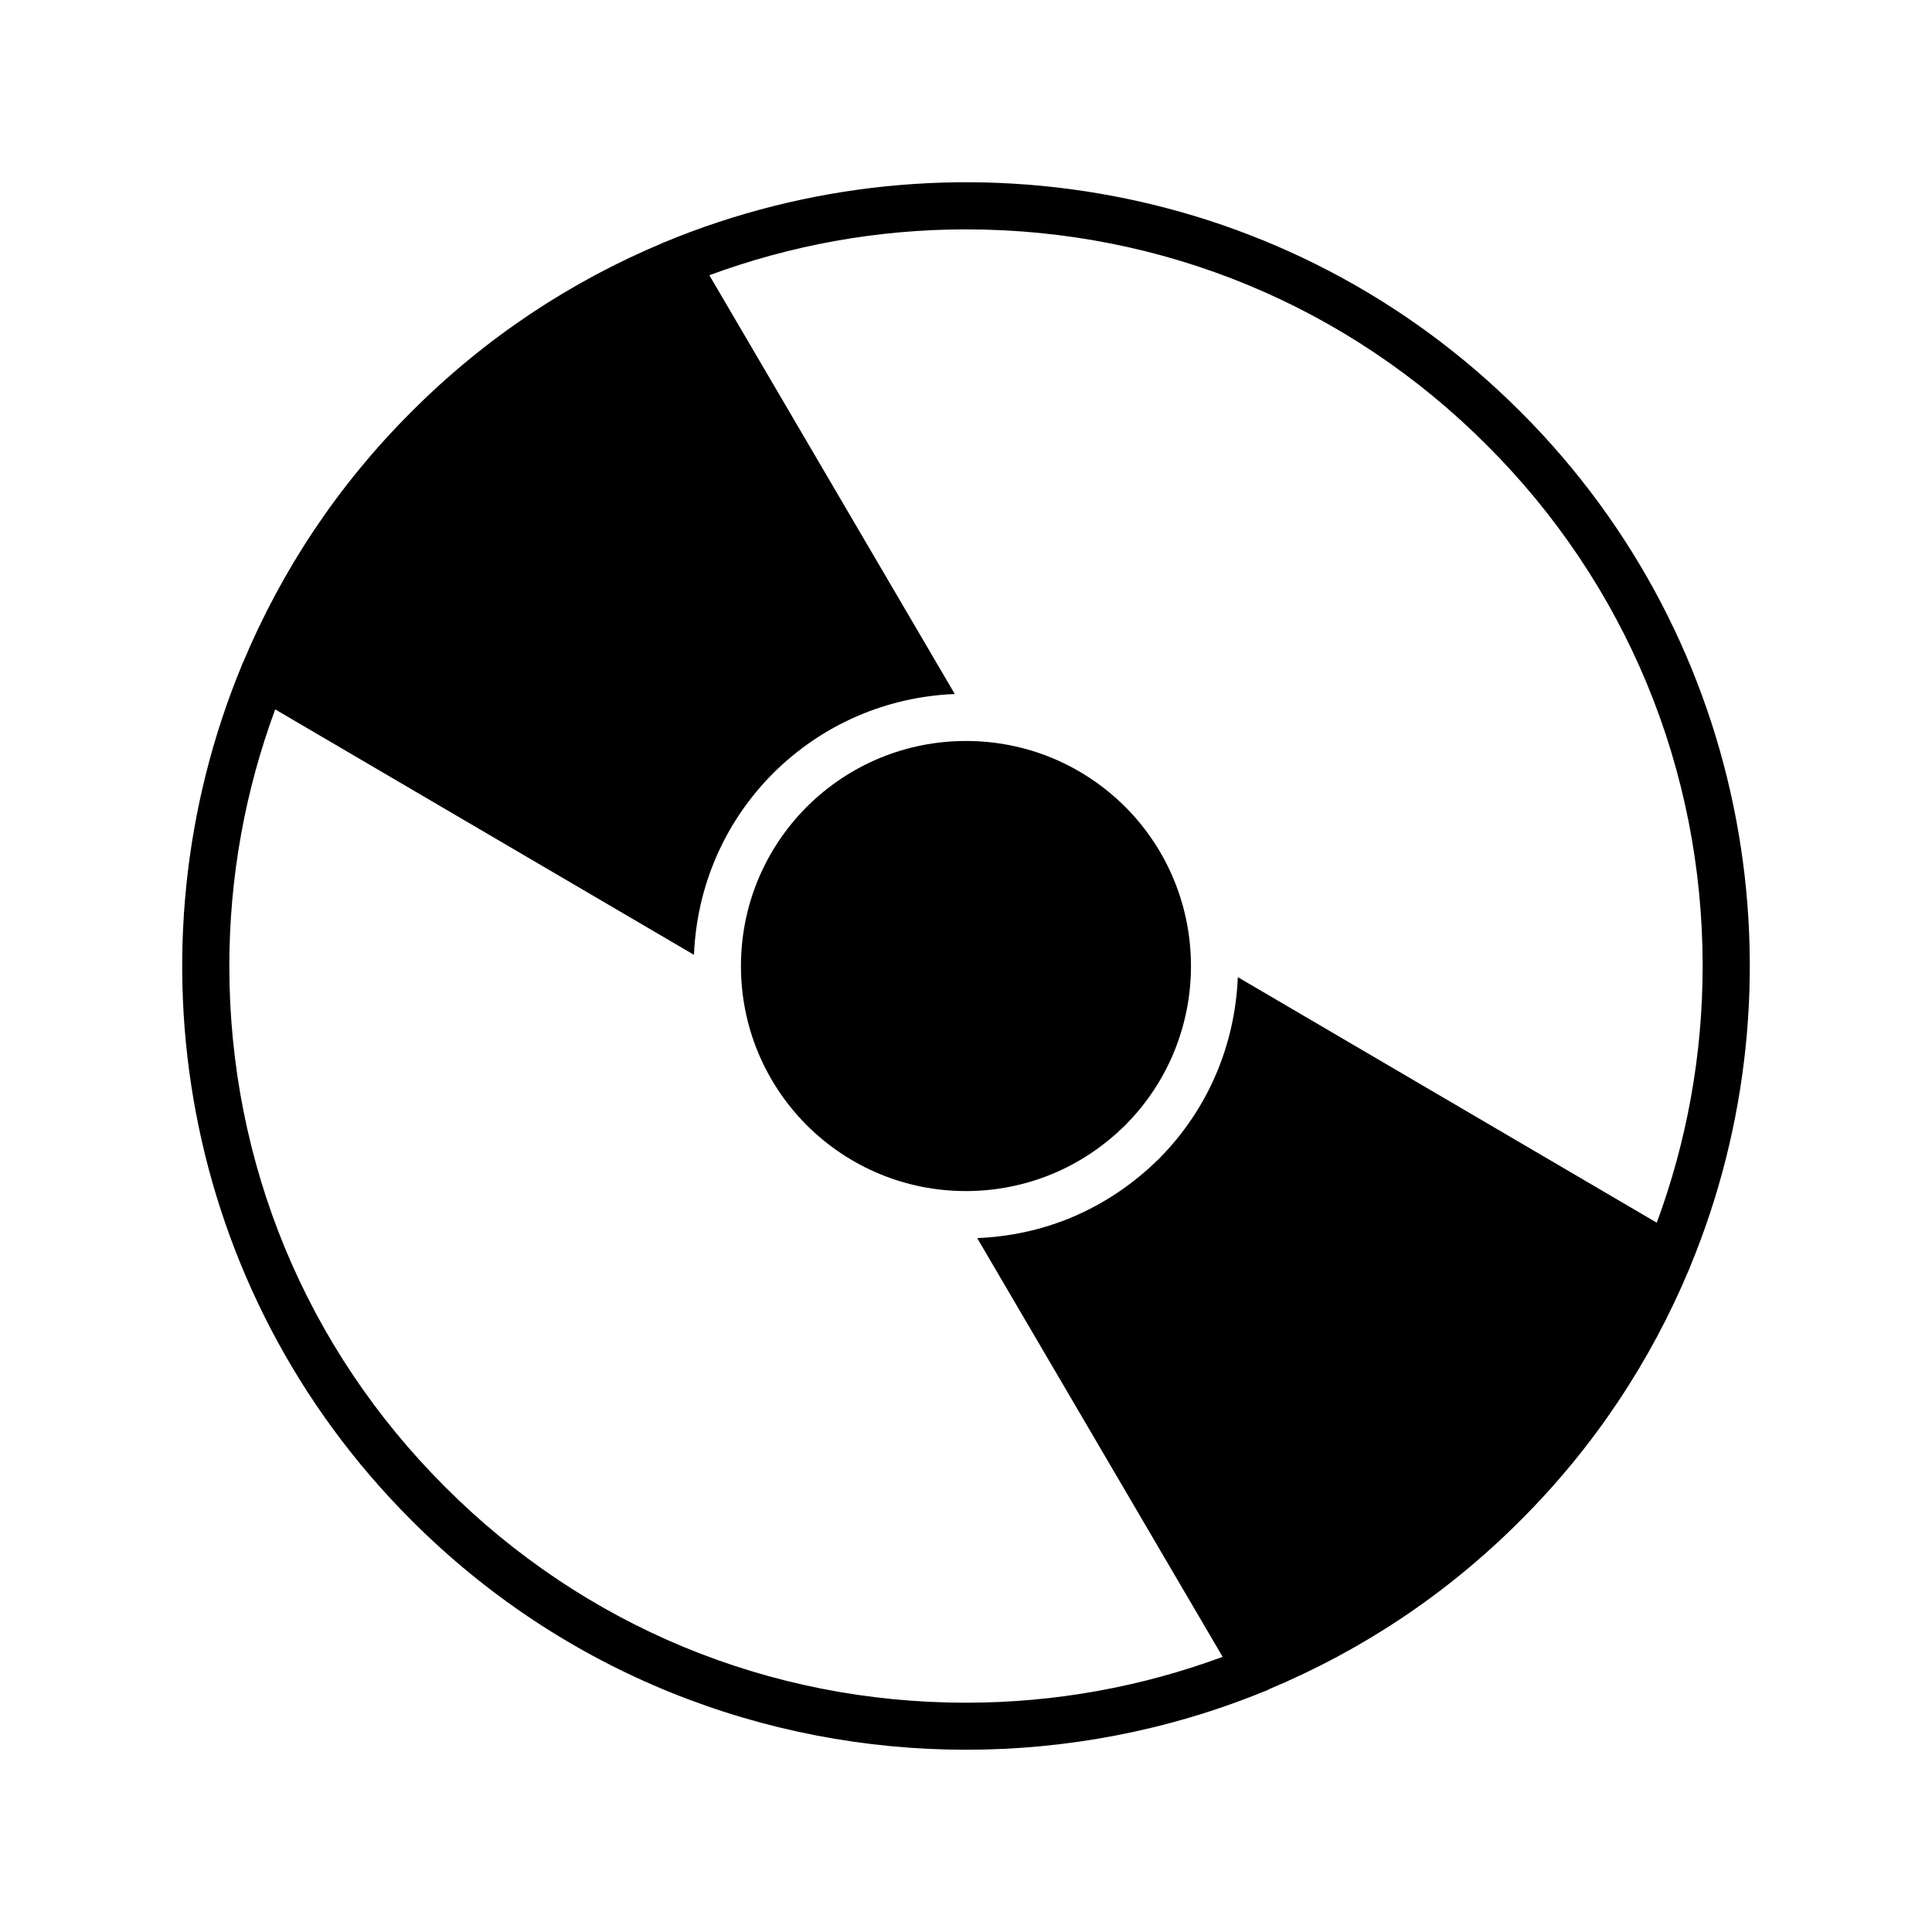
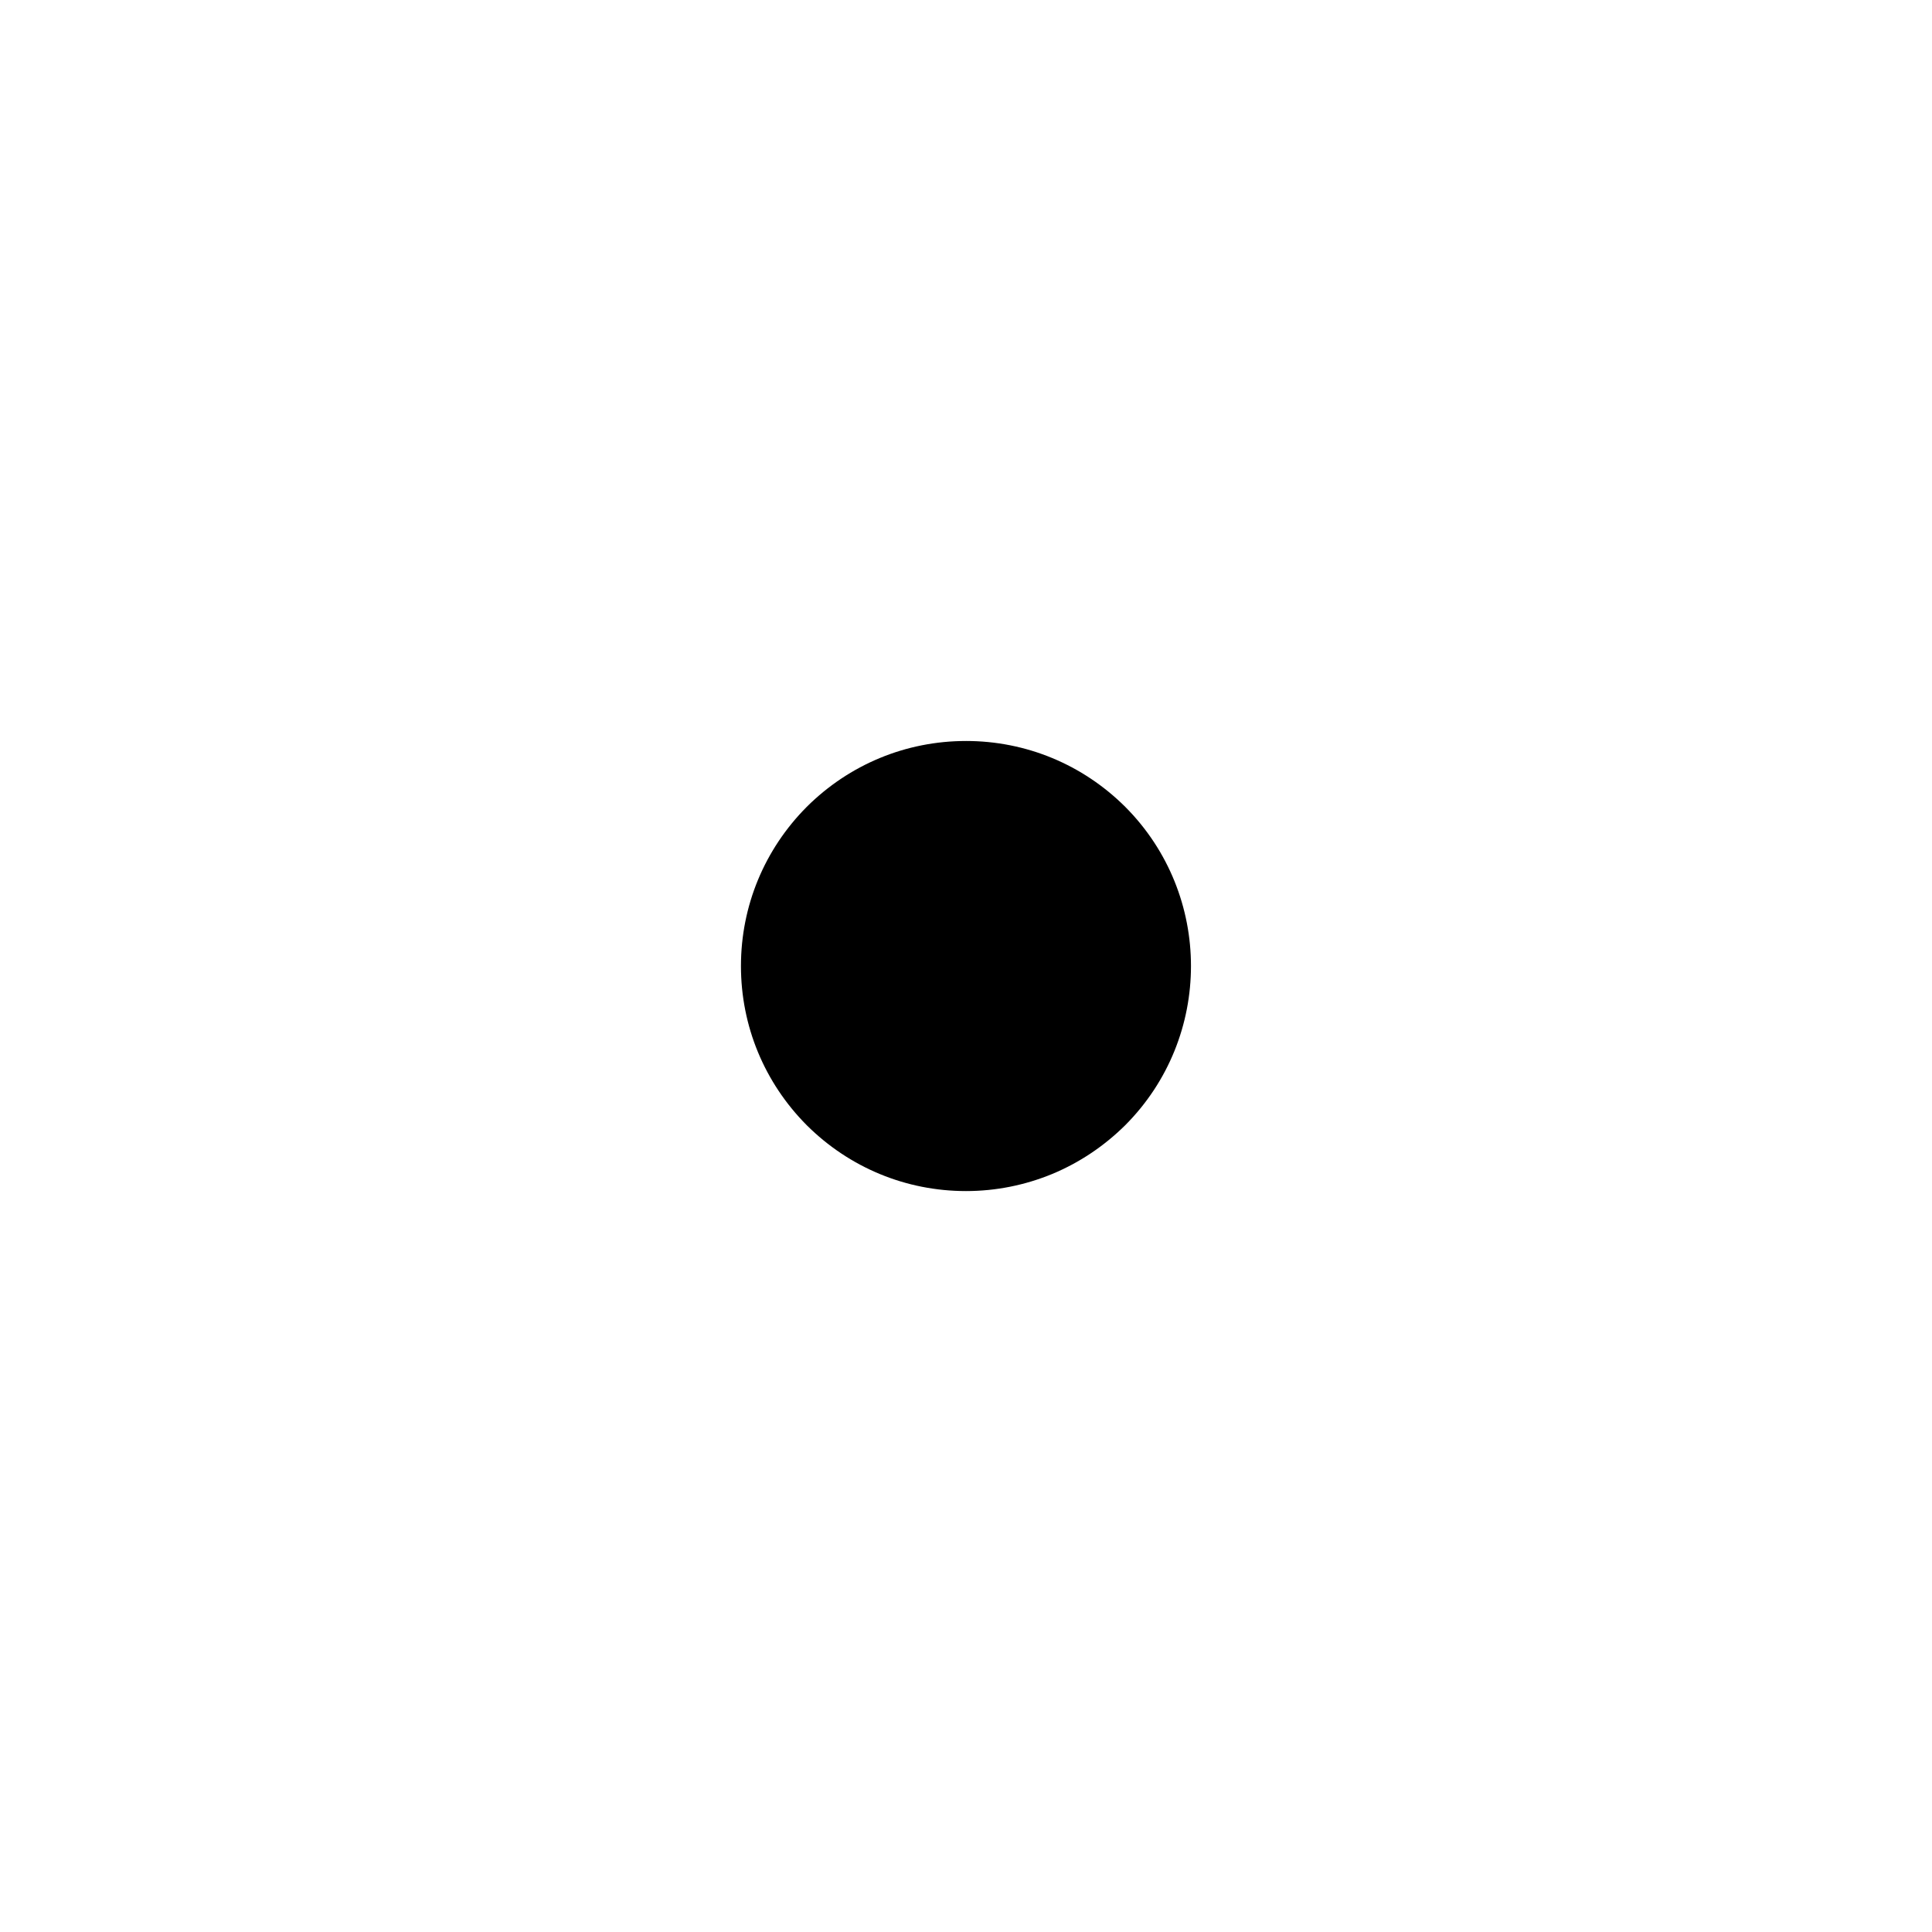
<svg xmlns="http://www.w3.org/2000/svg" fill="#000000" width="800px" height="800px" version="1.1" viewBox="144 144 512 512">
  <g>
-     <path d="m546.92 253.09c-61.211-61.277-151.39-76.203-226.84-44.902-0.125 0.062-0.316 0.062-0.441 0.188-0.062 0-0.062 0.062-0.125 0.062-24.184 10.141-46.793 24.938-66.441 44.648-19.711 19.648-34.512 42.258-44.648 66.441 0 0.062-0.062 0.062-0.062 0.125-0.125 0.125-0.125 0.316-0.188 0.441-31.301 75.383-16.375 165.63 44.898 226.84 40.496 40.555 93.711 60.77 146.93 60.77 26.766 0 53.594-5.102 78.785-15.367 0.504-0.188 1.07-0.379 1.574-0.691 0.062 0 0.062-0.062 0.125-0.062 24.184-10.141 46.793-24.938 66.441-44.648 19.648-19.586 34.512-42.258 44.648-66.441 0-0.062 0.062-0.062 0.062-0.125 0.125-0.125 0.125-0.316 0.188-0.504 31.301-75.383 16.375-165.57-44.902-226.78zm36.148 214.94-111.03-65.074c-0.703 17.512-7.625 34.809-20.926 48.148-6.867 6.785-14.719 12.027-23.414 15.645-7.941 3.269-16.242 5.008-24.73 5.356l65.043 110.98c-21.473 7.934-44.398 12.152-68.012 12.152-52.145 0-101.2-20.277-138.04-57.184-36.906-36.84-57.184-85.898-57.184-138.04 0-23.617 4.219-46.539 12.156-68.016l110.98 65.043c0.734-18.133 8.055-35.129 20.961-48.105 13.027-12.953 30.027-20.281 48.156-21.016l-65.043-110.98c21.473-7.934 44.395-12.152 68.012-12.152 52.145 0 101.2 20.277 138.04 57.184 36.902 36.84 57.184 85.898 57.184 138.04 0 23.617-4.223 46.539-12.156 68.016z" />
    <path d="m400 340.37c-15.934 0-30.922 6.234-42.195 17.445-11.211 11.273-17.445 26.262-17.445 42.195 0 15.934 6.234 30.922 17.445 42.195 11.273 11.207 26.262 17.441 42.195 17.441 7.934 0 15.68-1.574 22.859-4.535 7.117-2.961 13.664-7.305 19.332-12.91 23.238-23.301 23.238-61.086 0-84.387-11.273-11.211-26.258-17.445-42.191-17.445z" />
  </g>
</svg>